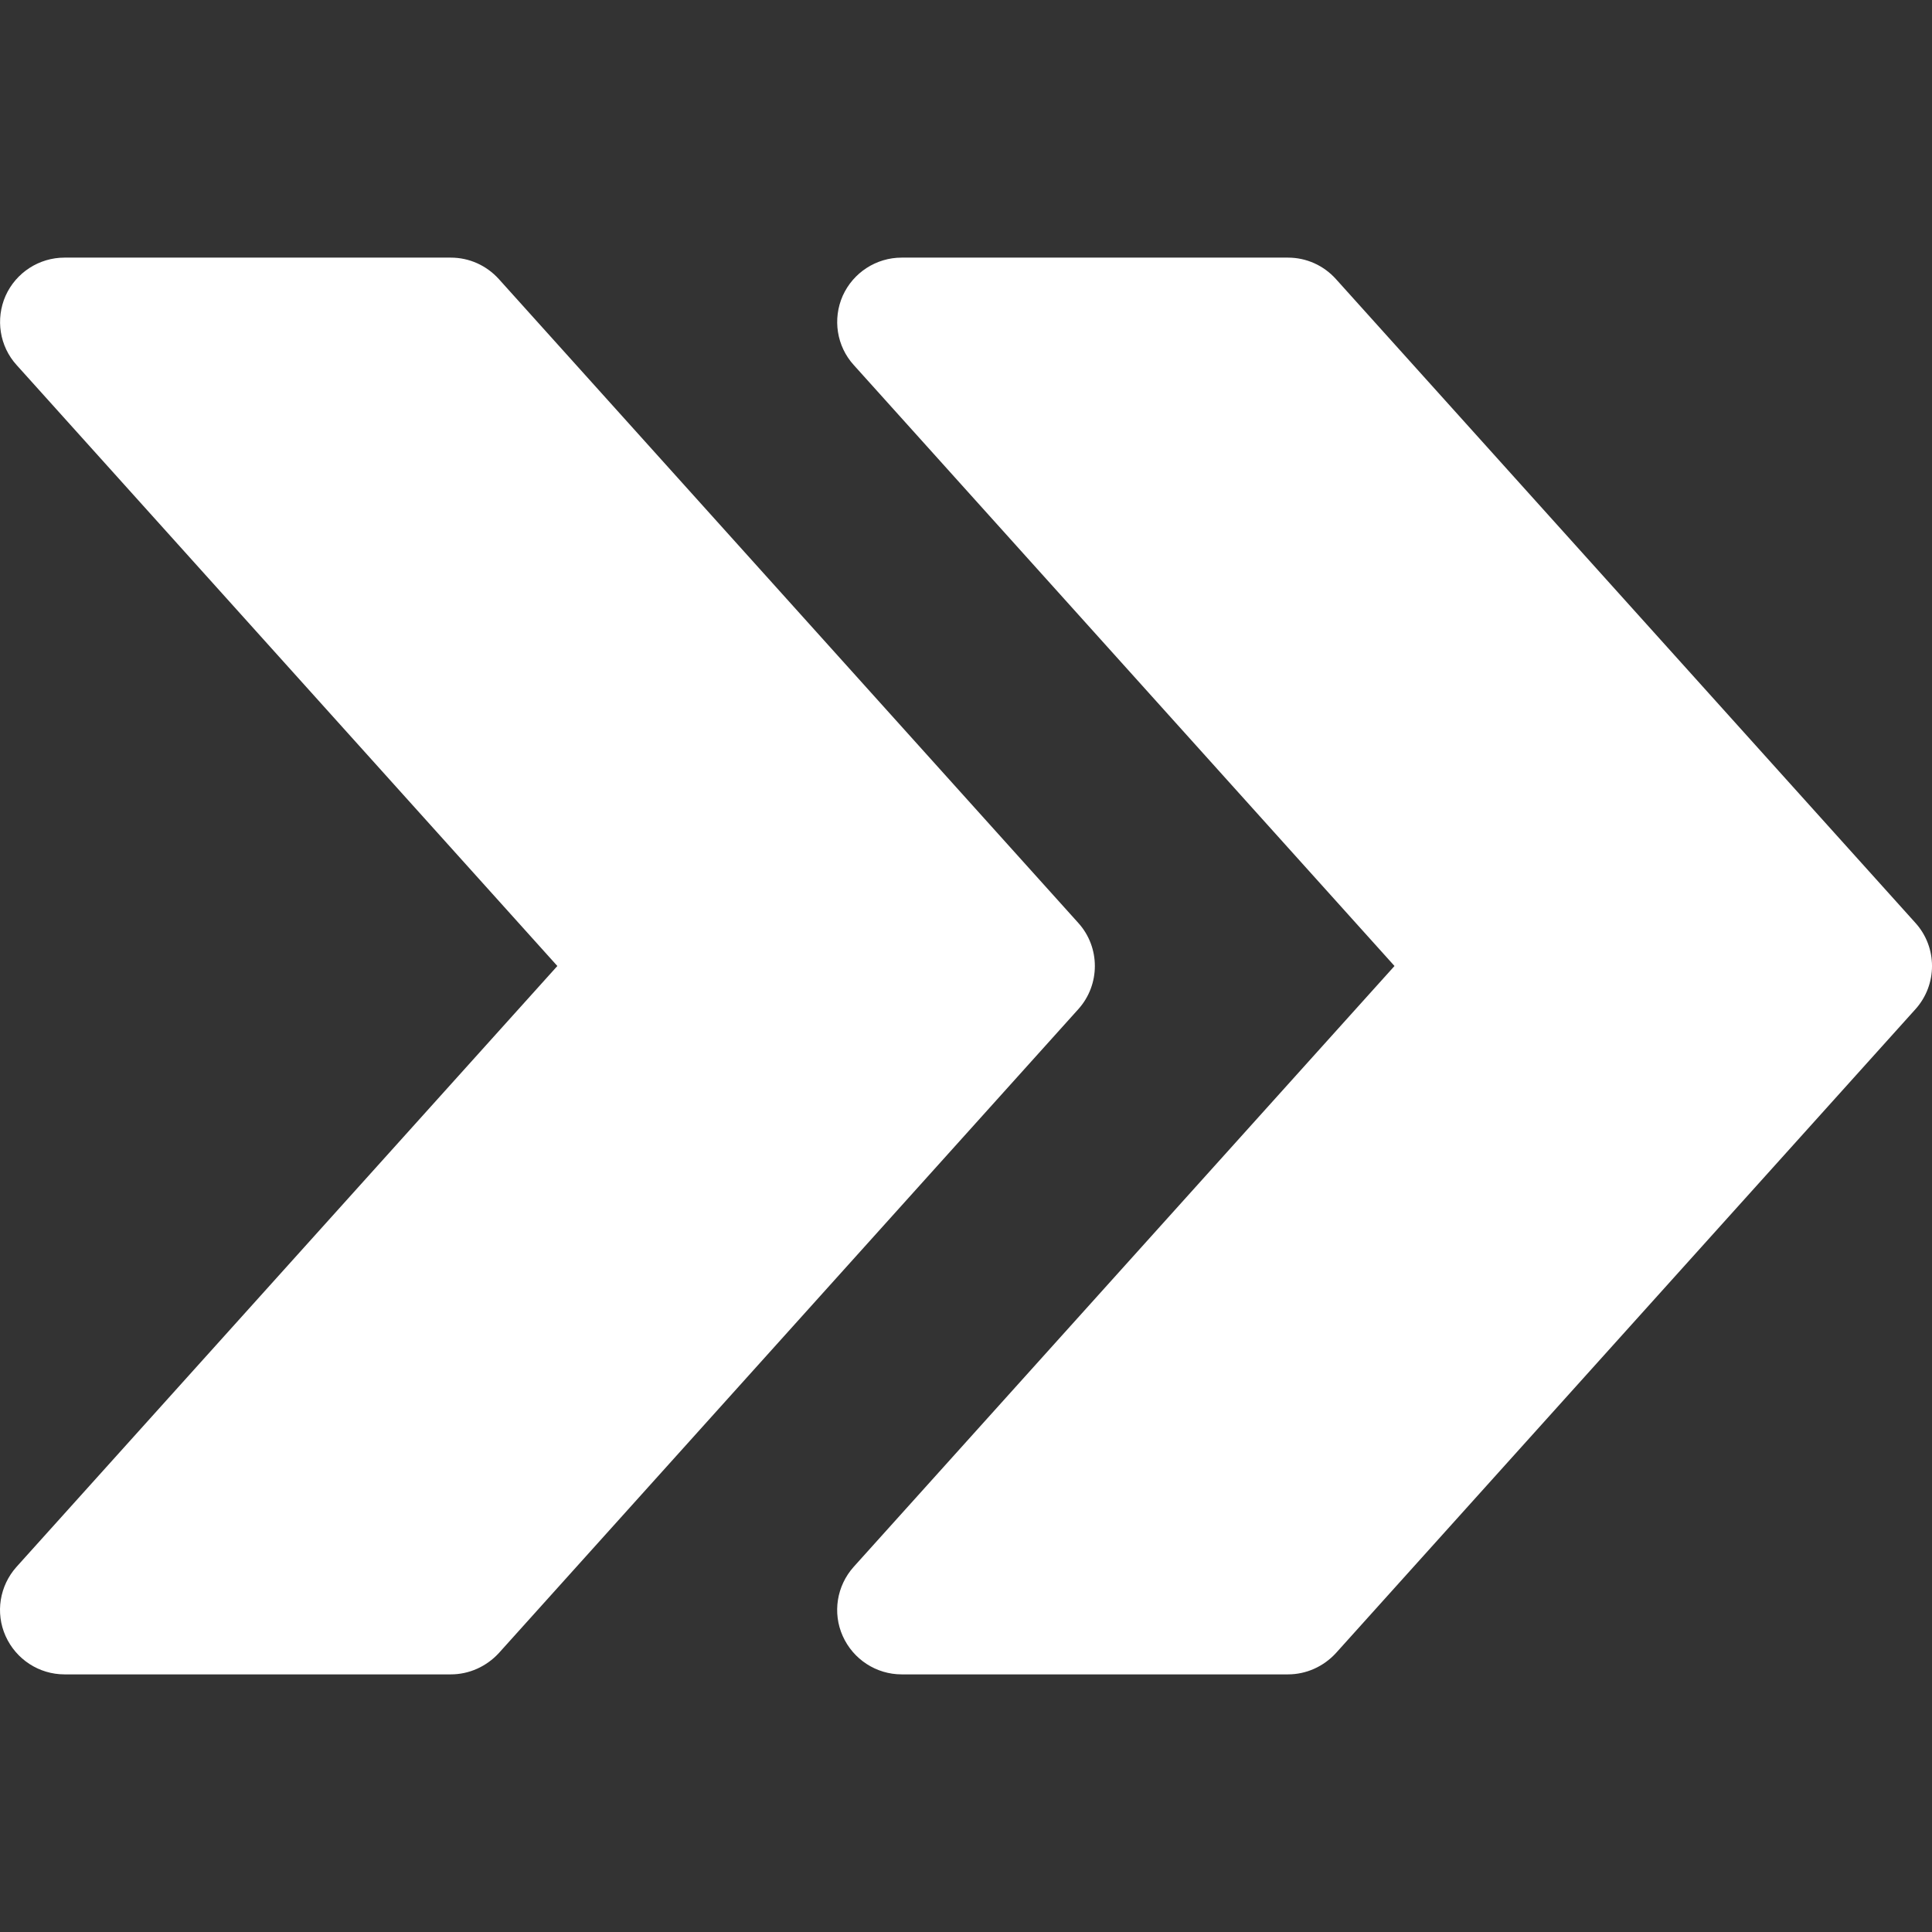
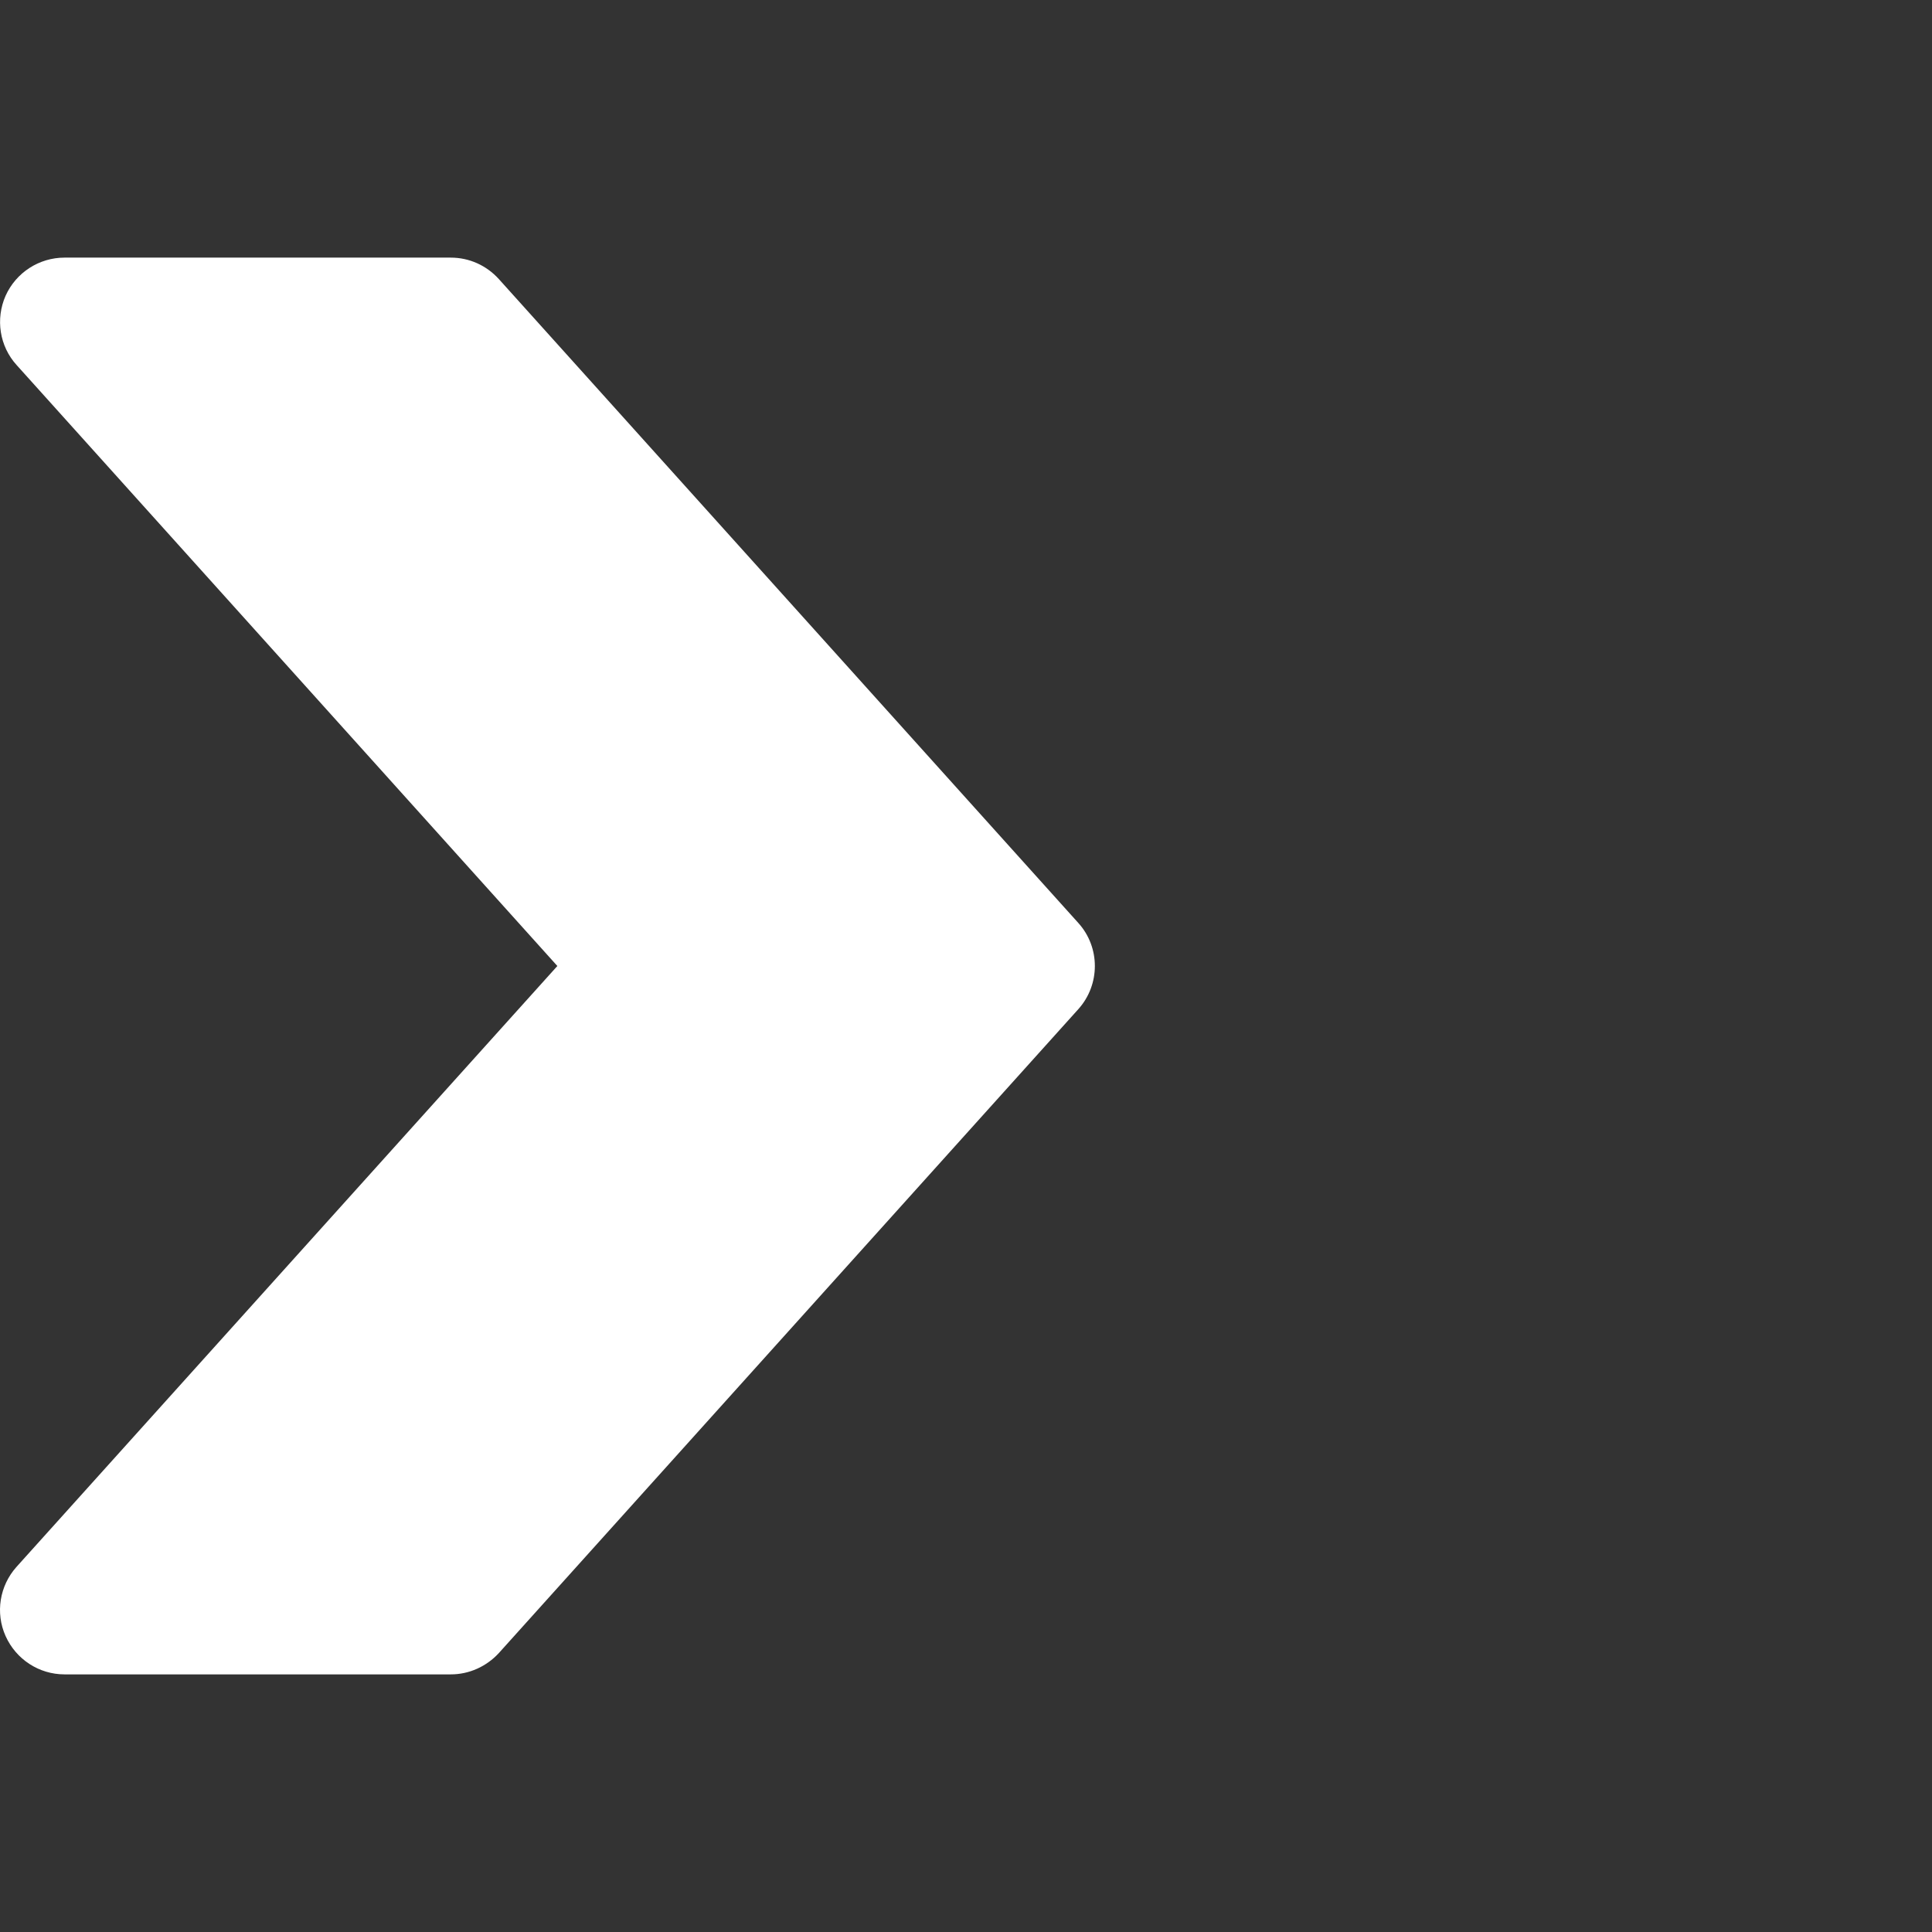
<svg xmlns="http://www.w3.org/2000/svg" width="29" height="29" viewBox="0 0 29 29" fill="none">
  <rect x="0" y="0" width="29" height="29" fill="#333333" stroke="none" />
-   <path d="M28.752 13.854L20.052 4.188C19.867 3.983 19.608 3.867 19.333 3.867H13.534C13.153 3.867 12.807 4.091 12.65 4.439C12.495 4.789 12.559 5.197 12.815 5.479L20.932 14.5L12.815 23.518C12.559 23.803 12.494 24.211 12.65 24.558C12.807 24.908 13.153 25.133 13.534 25.133H19.333C19.608 25.133 19.867 25.015 20.052 24.814L28.752 15.148C29.083 14.78 29.083 14.22 28.752 13.854Z" fill="white" />
  <path d="M16.186 13.854L7.487 4.188C7.301 3.983 7.042 3.867 6.767 3.867H0.968C0.587 3.867 0.241 4.091 0.084 4.439C-0.07 4.789 -0.007 5.197 0.249 5.479L8.366 14.5L0.249 23.518C-0.007 23.803 -0.072 24.211 0.084 24.558C0.241 24.908 0.587 25.133 0.968 25.133H6.767C7.042 25.133 7.301 25.015 7.487 24.814L16.186 15.148C16.517 14.78 16.517 14.22 16.186 13.854Z" fill="white" />
</svg>